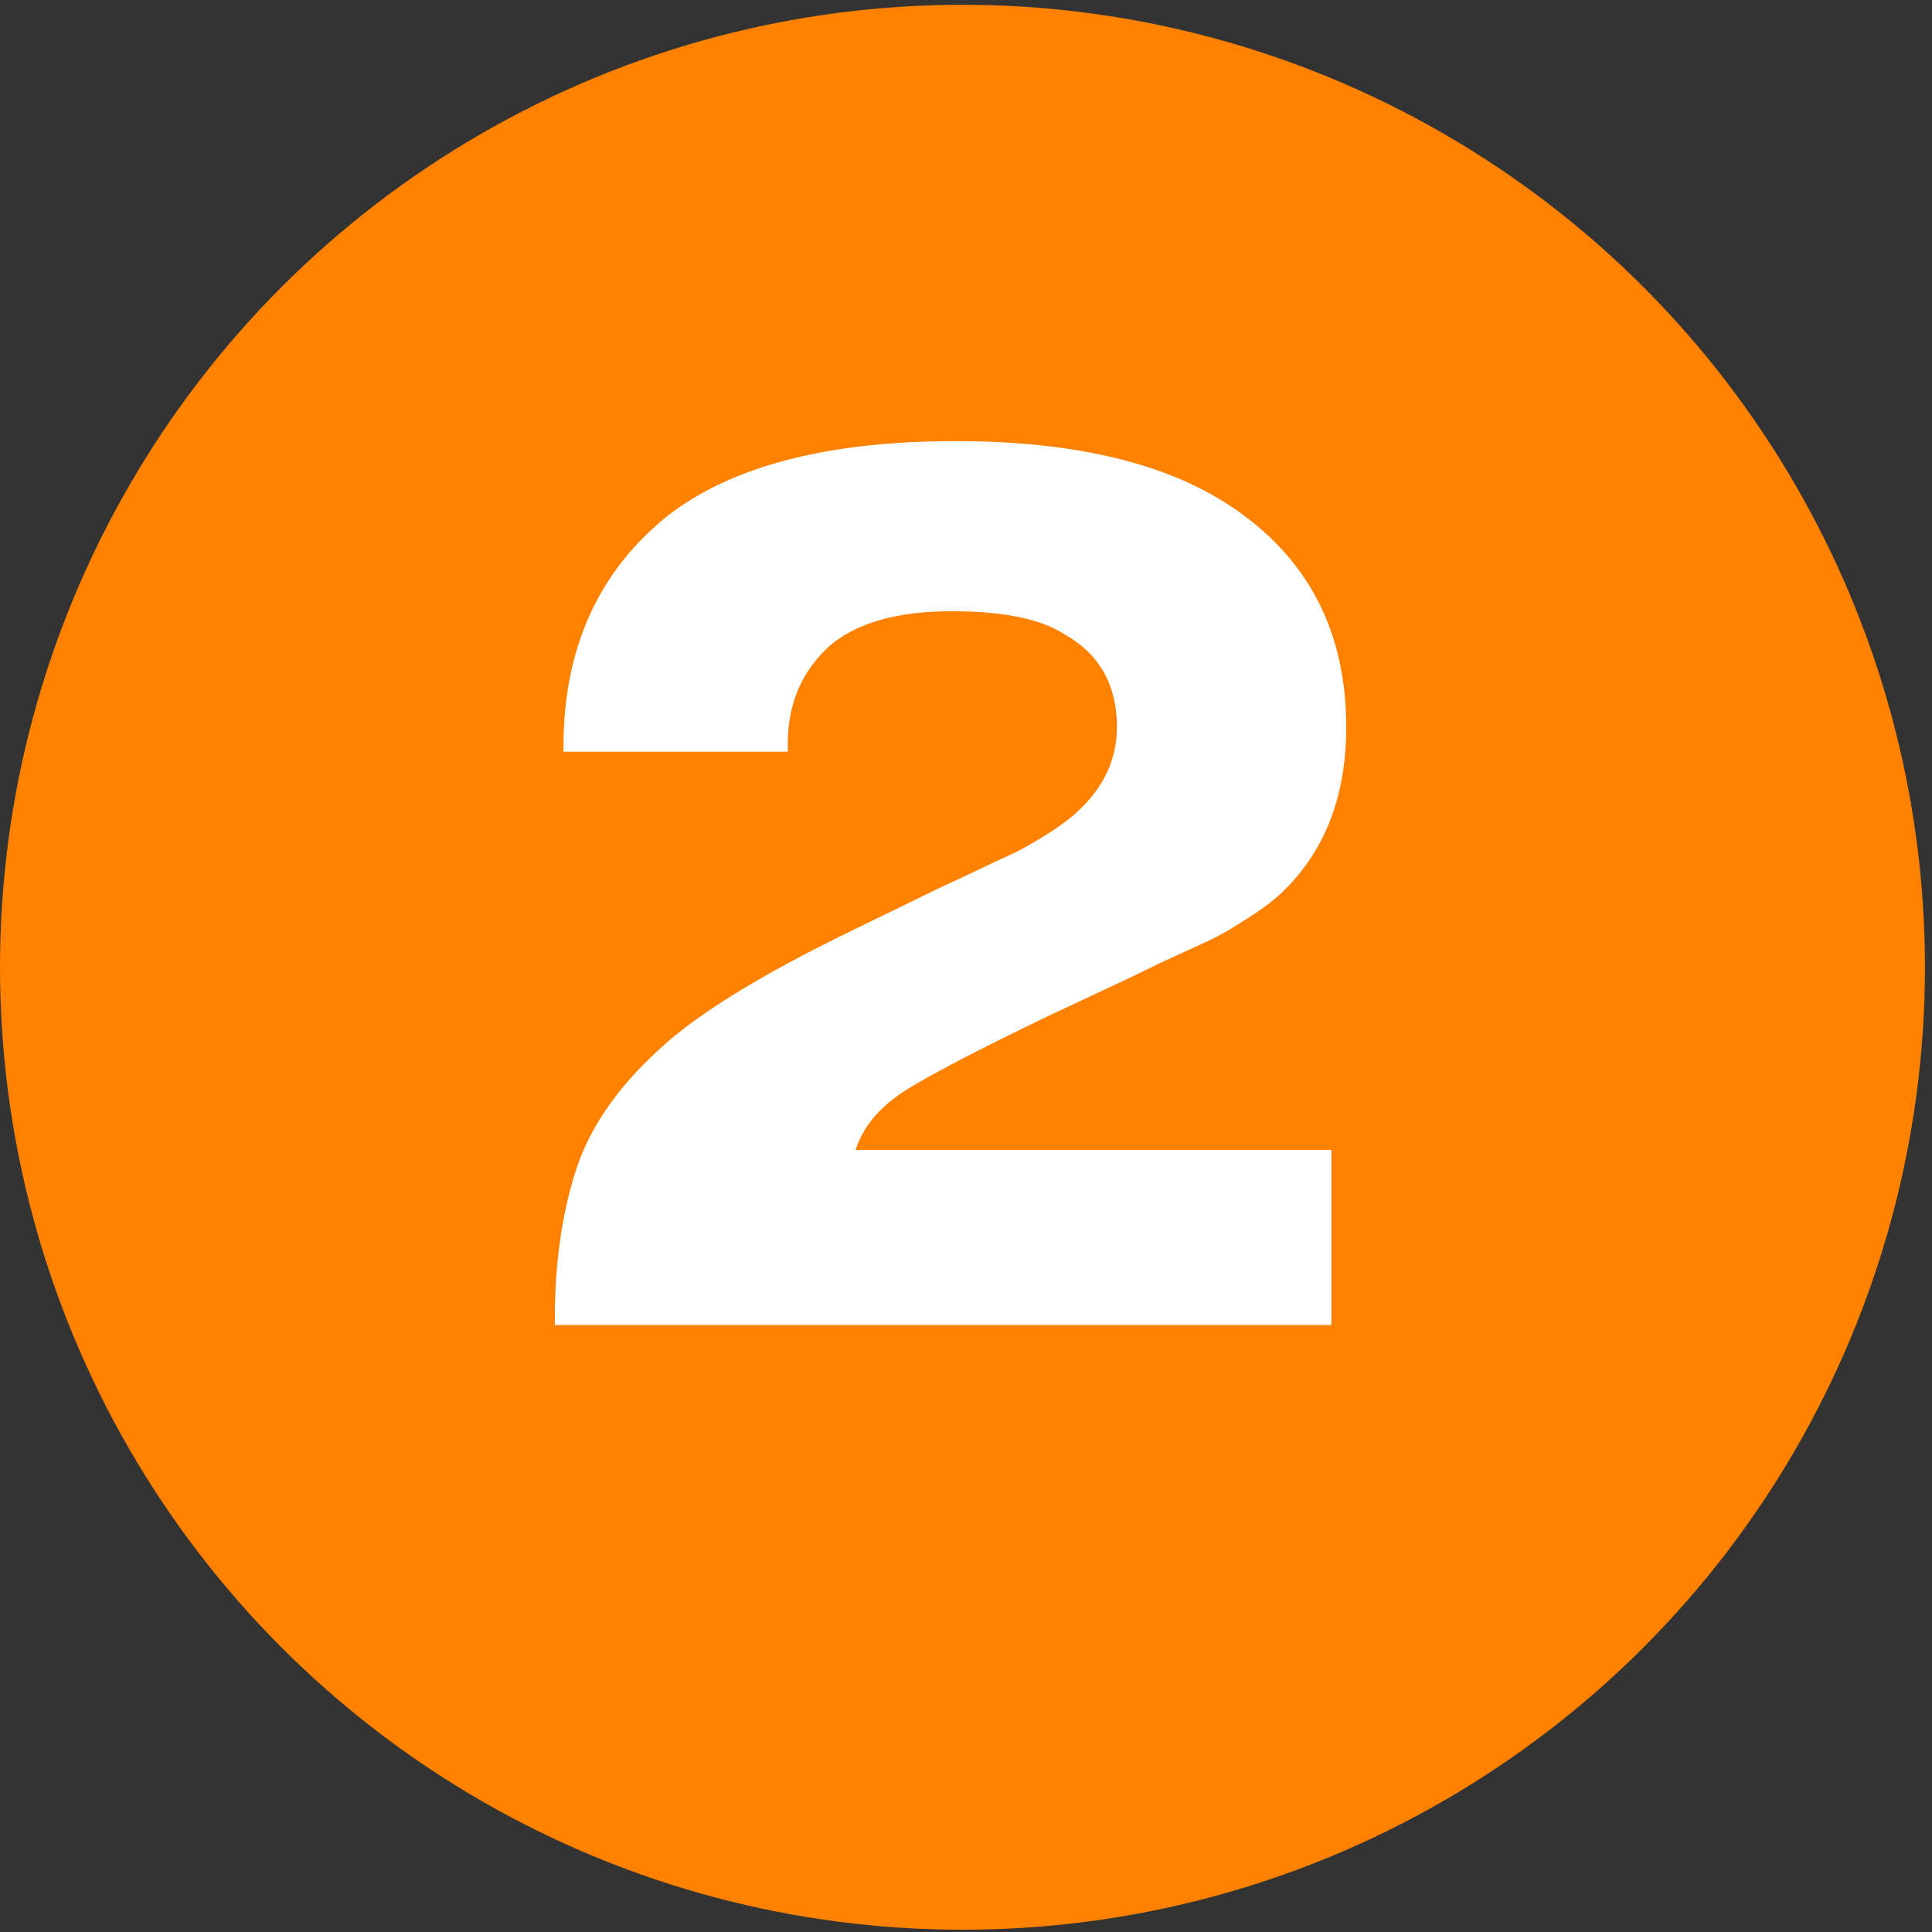
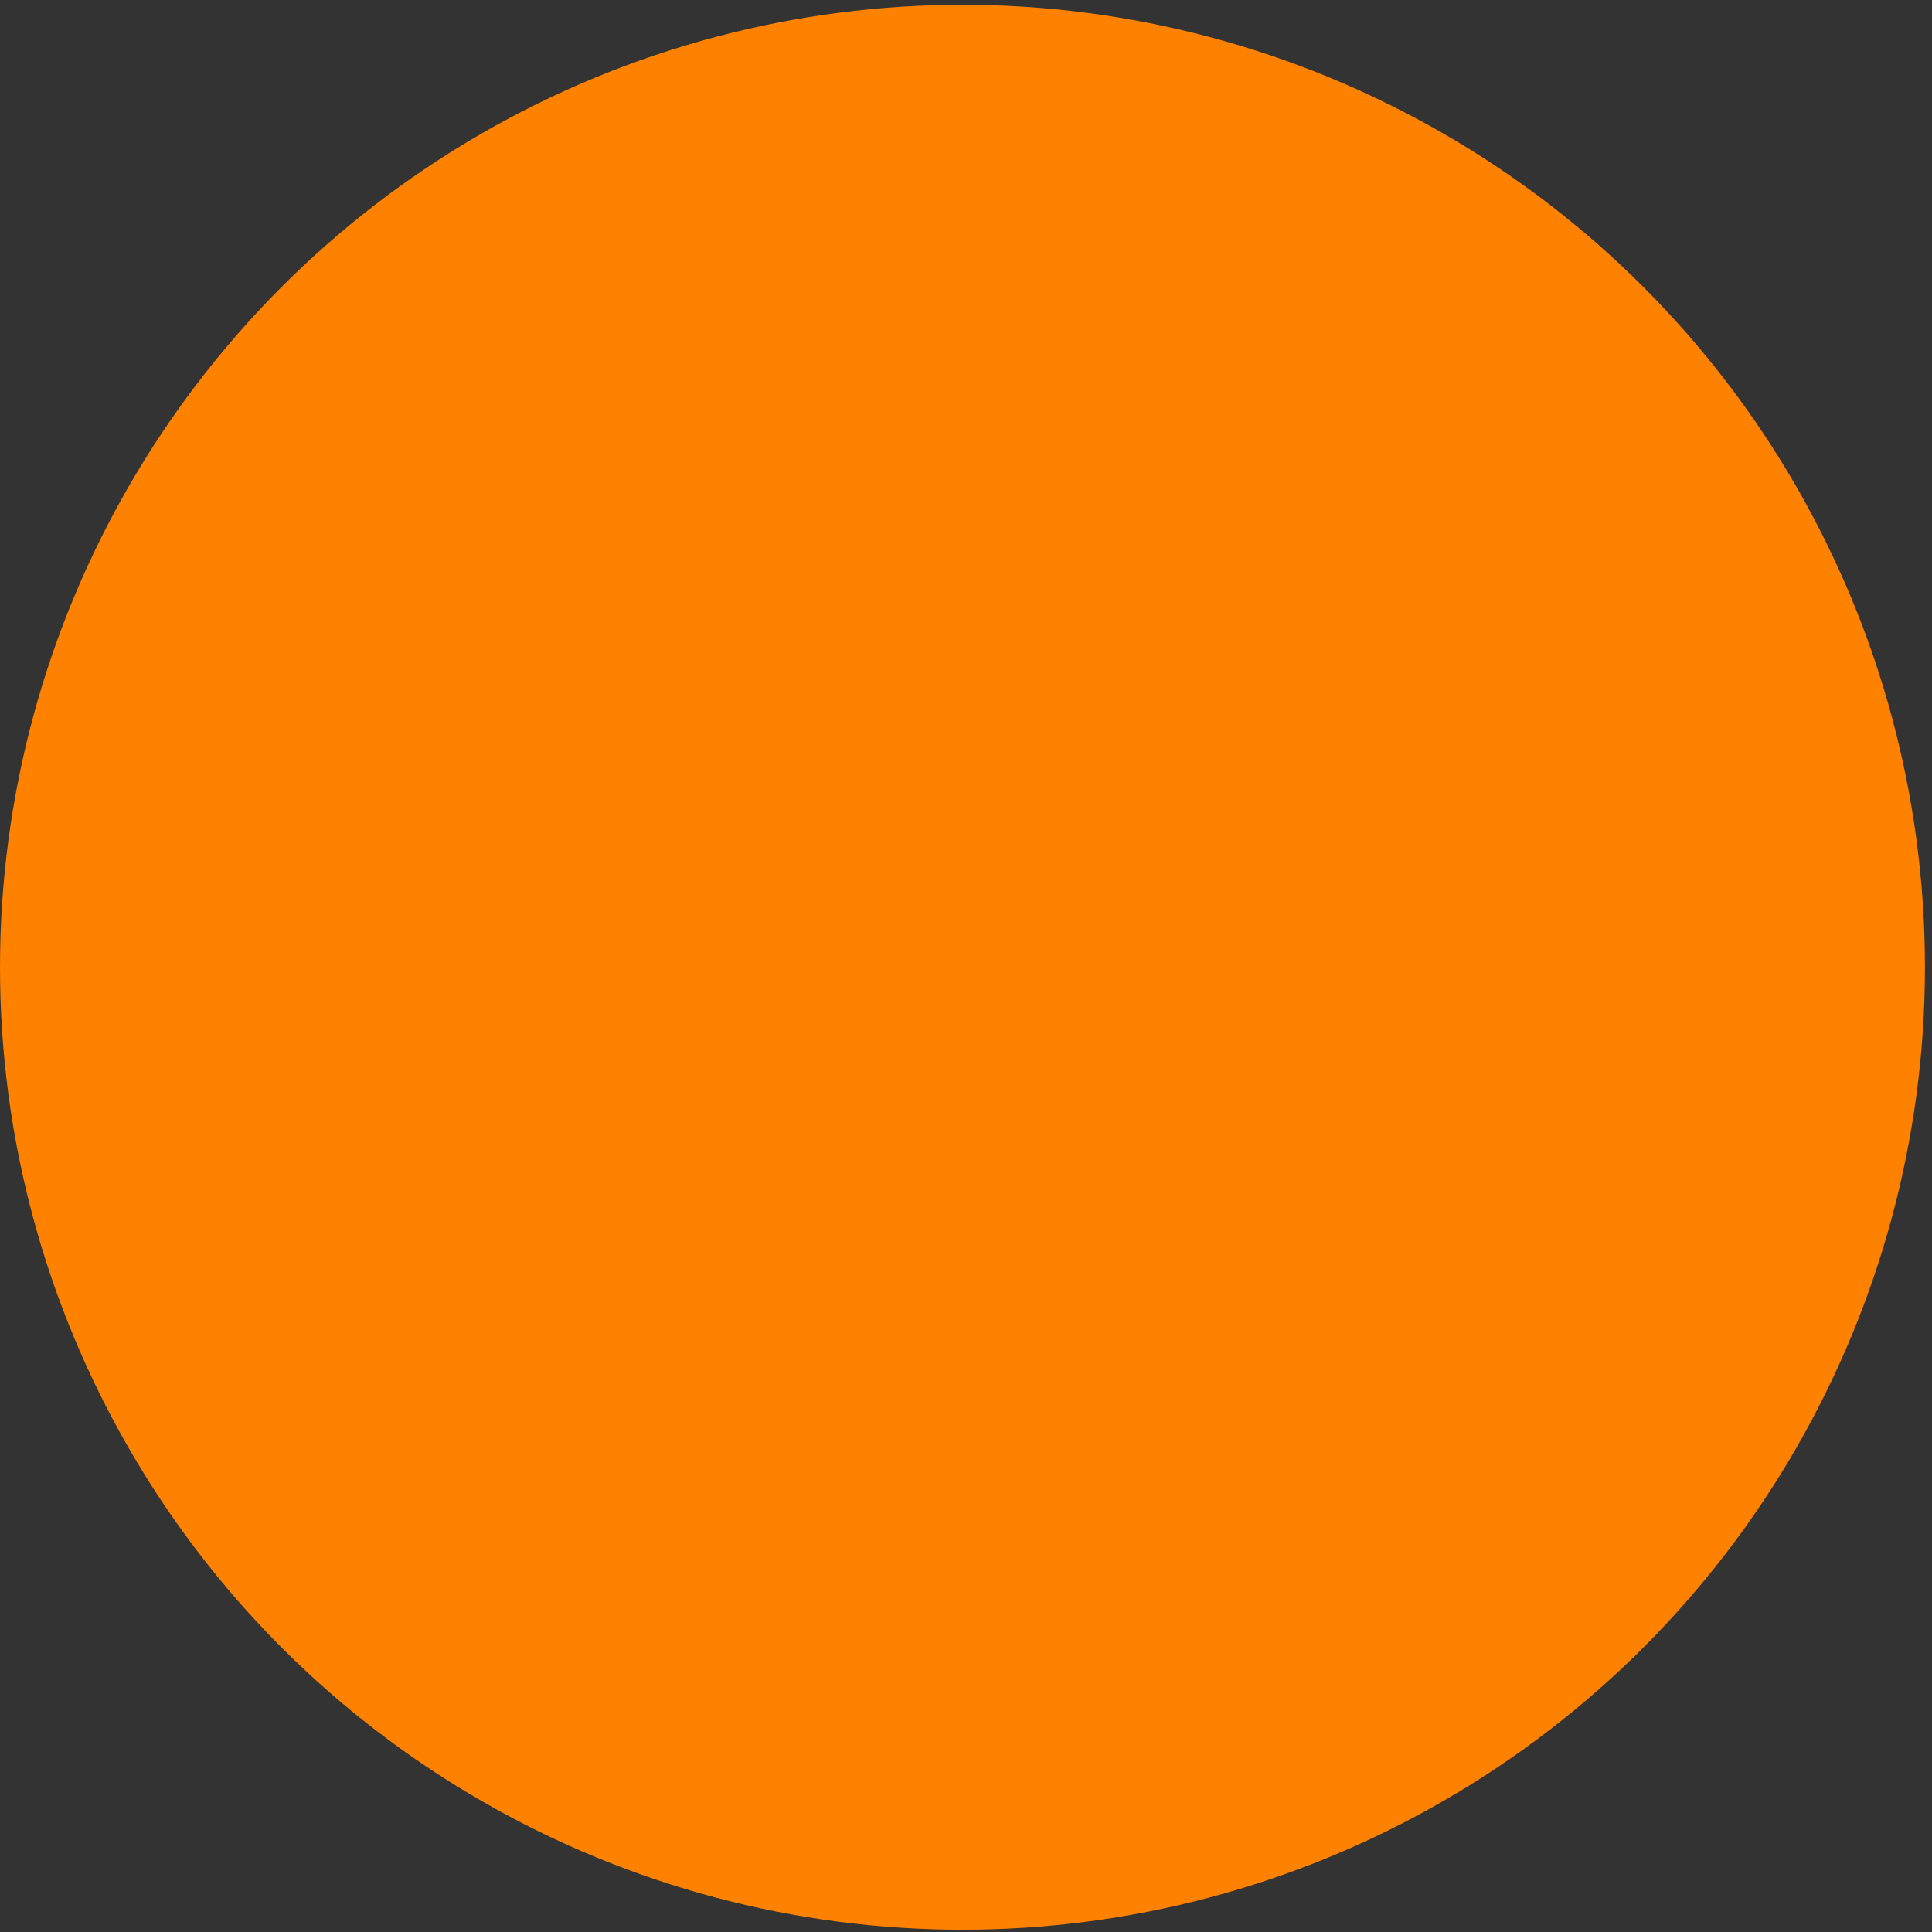
<svg xmlns="http://www.w3.org/2000/svg" width="40" height="40" viewBox="0 0 40 40" fill="none">
  <rect x="0" y="0" width="40" height="40" fill="#333333" stroke="none" />
  <circle cx="19.927" cy="20.026" r="19.927" fill="#FF8100" />
-   <path d="M27.566 23.808V27.432H11.487V27.304C11.487 26.198 11.623 25.203 11.895 24.318C12.168 23.416 12.738 22.566 13.605 21.766C14.354 21.051 15.647 20.243 17.485 19.341L19.475 18.372C19.628 18.303 19.884 18.184 20.241 18.014C20.598 17.844 20.854 17.725 21.007 17.657C21.177 17.572 21.372 17.461 21.594 17.325C21.815 17.189 22.011 17.053 22.181 16.917C22.81 16.389 23.125 15.768 23.125 15.054C23.125 14.186 22.768 13.548 22.053 13.14C21.56 12.816 20.777 12.655 19.705 12.655C18.582 12.655 17.74 12.893 17.178 13.369C16.6 13.897 16.311 14.569 16.311 15.386V15.564H11.666V15.462C11.666 13.437 12.38 11.847 13.809 10.69C15.137 9.652 17.127 9.133 19.782 9.133C22.3 9.133 24.239 9.609 25.601 10.562C27.115 11.617 27.872 13.114 27.872 15.054C27.872 16.5 27.421 17.648 26.519 18.499C26.315 18.686 26.06 18.873 25.754 19.061C25.464 19.248 25.226 19.384 25.039 19.469C24.852 19.554 24.537 19.699 24.095 19.903C23.669 20.107 23.406 20.235 23.303 20.286L21.721 21.026C20.241 21.74 19.246 22.259 18.735 22.582C18.208 22.923 17.867 23.331 17.714 23.808H27.566Z" fill="white" />
</svg>